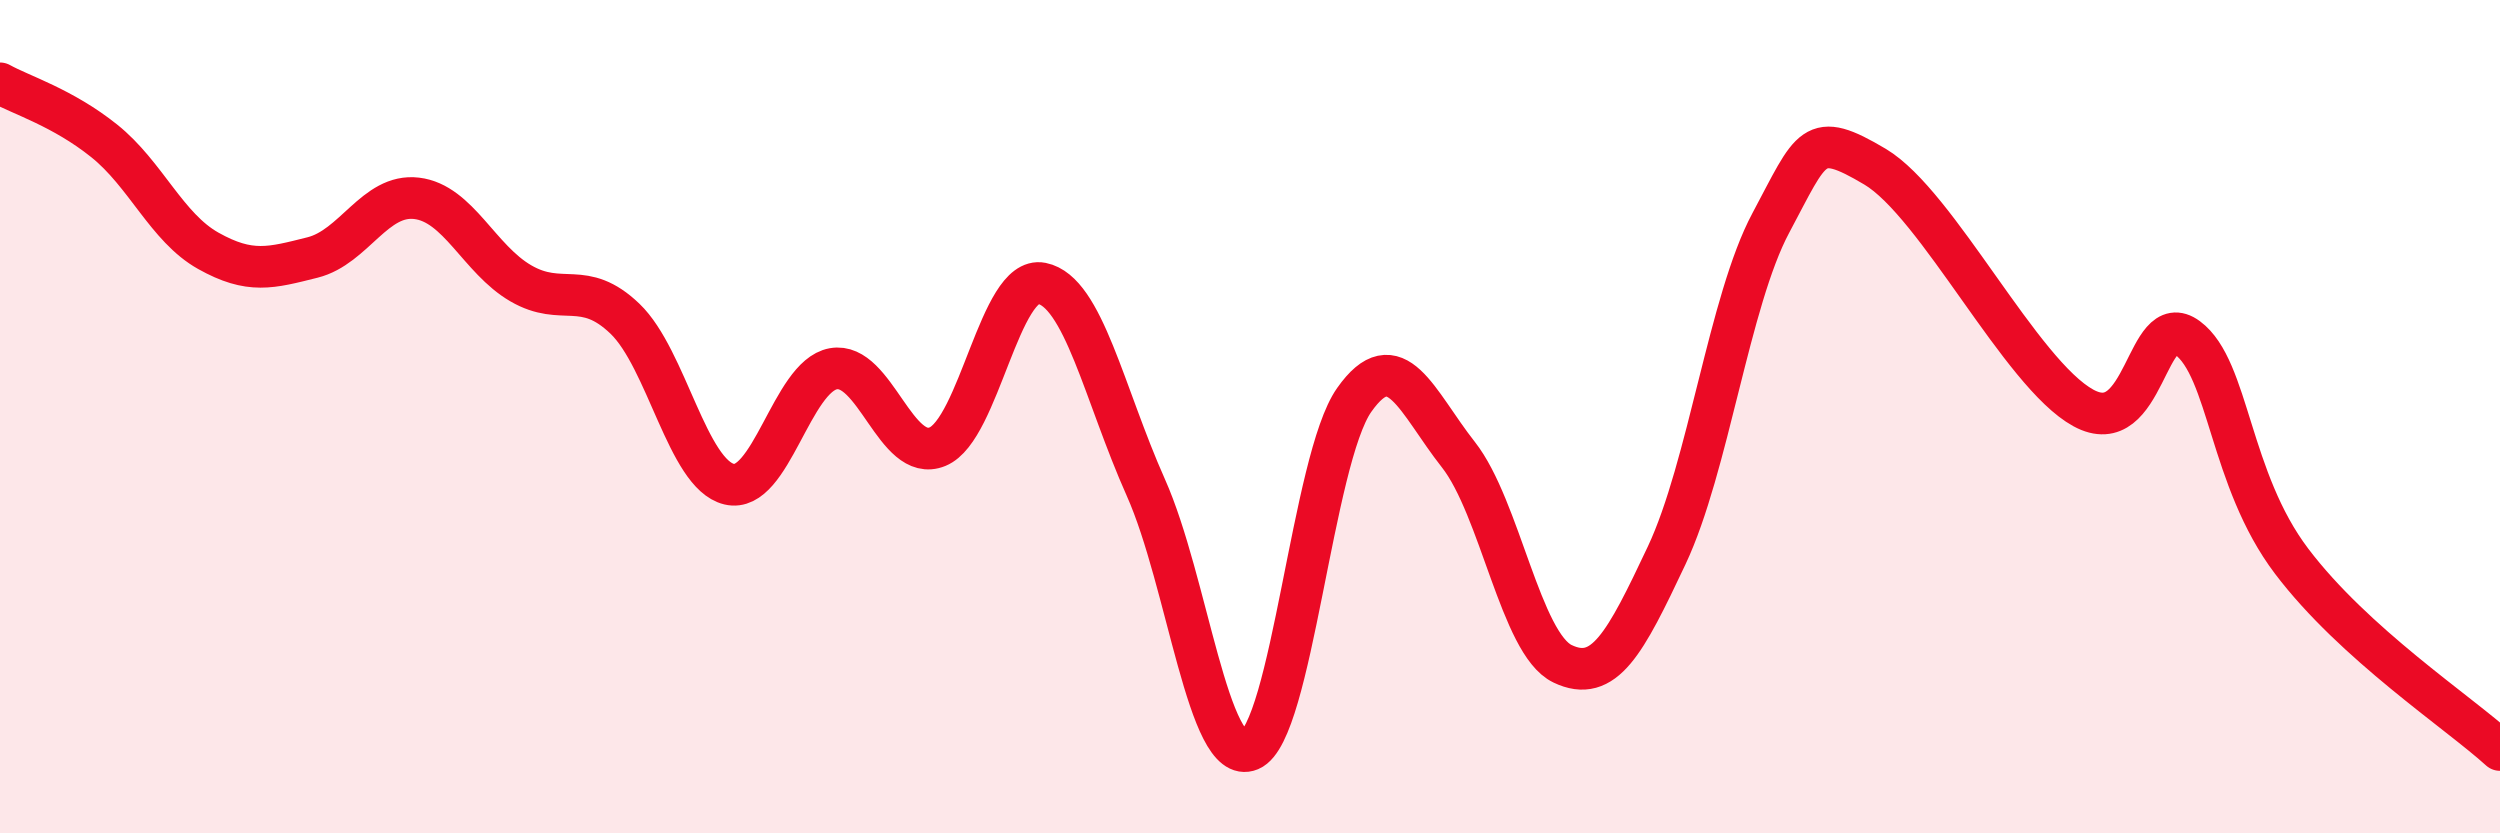
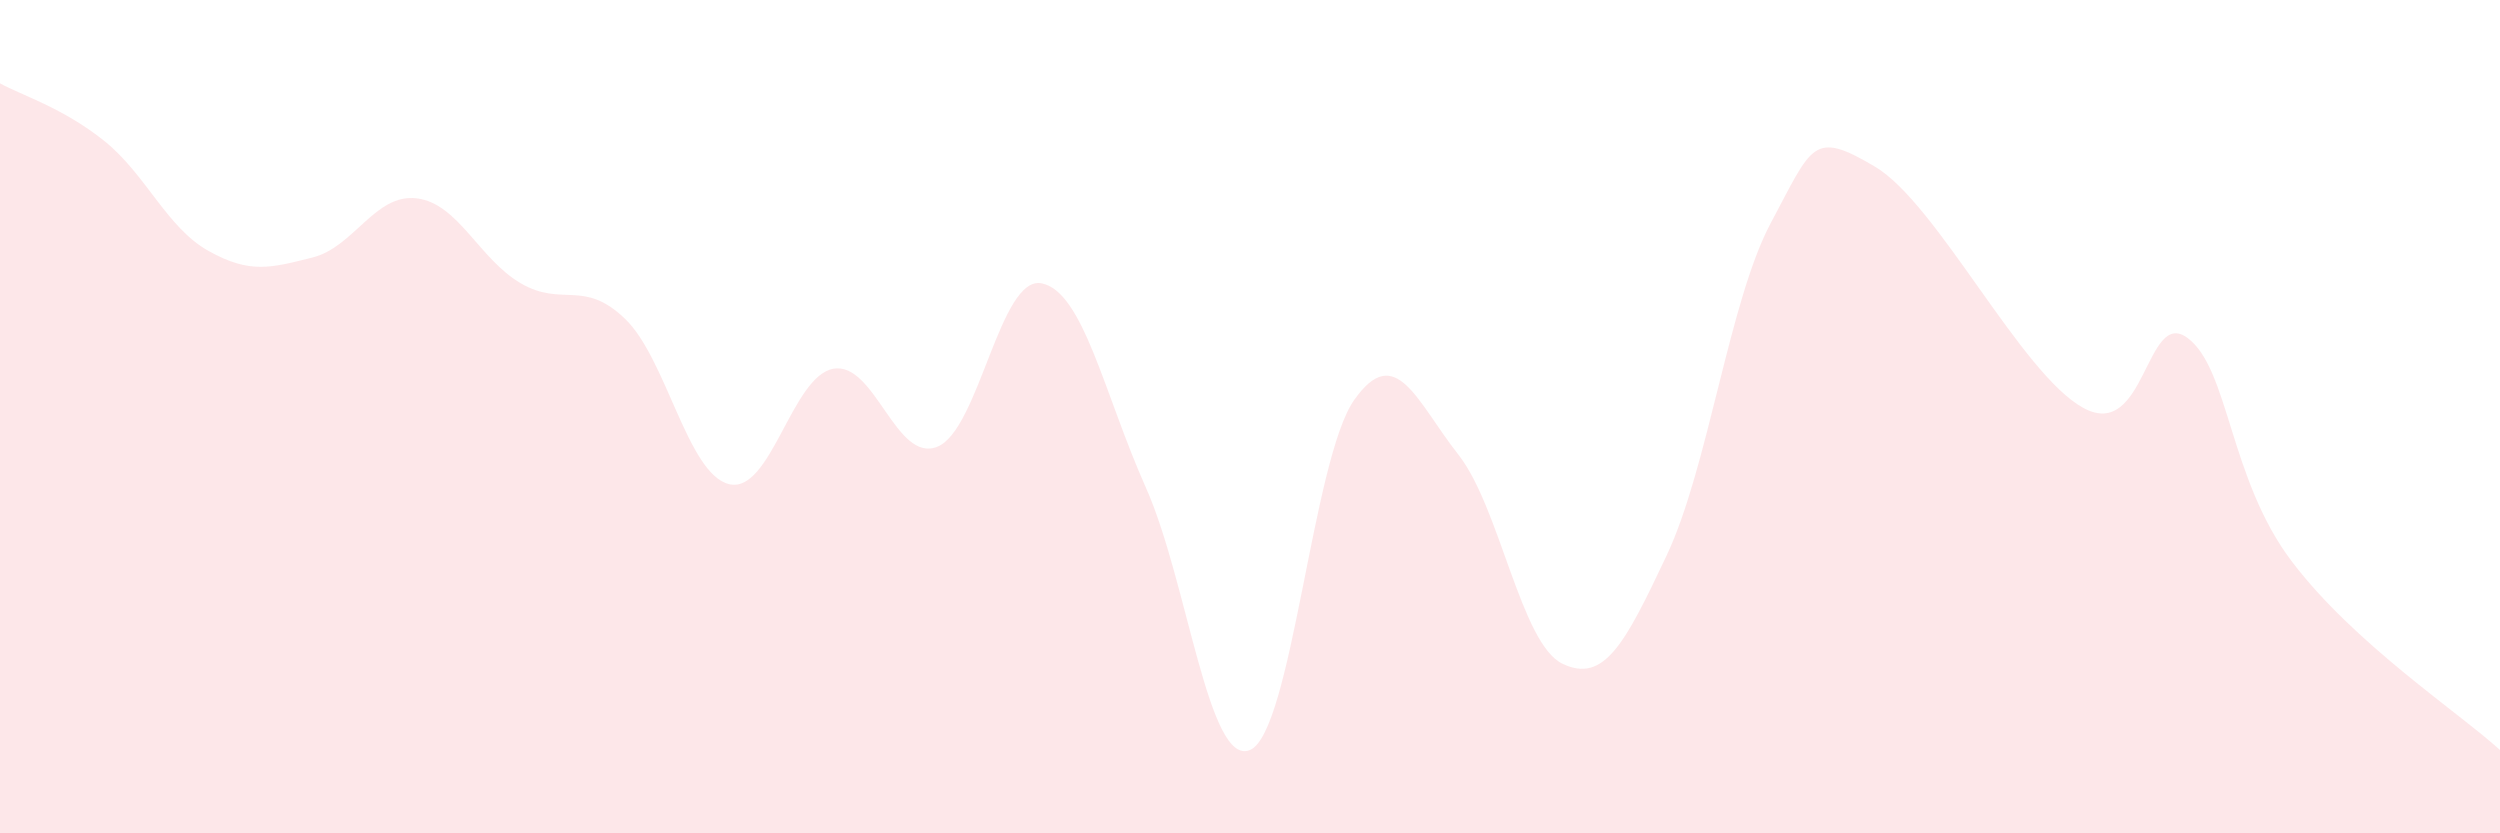
<svg xmlns="http://www.w3.org/2000/svg" width="60" height="20" viewBox="0 0 60 20">
  <path d="M 0,2 C 0.5,2.28 1.5,2.58 2.5,3.38 C 3.5,4.18 4,5.46 5,6.02 C 6,6.58 6.5,6.43 7.5,6.18 C 8.5,5.93 9,4.64 10,4.76 C 11,4.88 11.5,6.22 12.5,6.8 C 13.5,7.38 14,6.69 15,7.65 C 16,8.61 16.5,11.38 17.5,11.62 C 18.5,11.86 19,9.03 20,8.85 C 21,8.67 21.5,11.13 22.5,10.72 C 23.5,10.31 24,6.6 25,6.8 C 26,7 26.5,9.46 27.5,11.7 C 28.5,13.94 29,18.42 30,18 C 31,17.58 31.5,11.02 32.5,9.6 C 33.5,8.18 34,9.64 35,10.91 C 36,12.18 36.5,15.45 37.5,15.93 C 38.5,16.41 39,15.45 40,13.33 C 41,11.21 41.5,7.22 42.5,5.35 C 43.5,3.48 43.5,3.11 45,4 C 46.5,4.89 48.5,8.97 50,9.79 C 51.5,10.61 51.5,7.37 52.5,8.11 C 53.5,8.85 53.5,11.49 55,13.47 C 56.5,15.45 59,17.09 60,18L60 20L0 20Z" fill="#EB0A25" opacity="0.1" stroke-linecap="round" stroke-linejoin="round" />
-   <path d="M 0,2 C 0.5,2.28 1.5,2.58 2.5,3.38 C 3.5,4.18 4,5.46 5,6.02 C 6,6.58 6.5,6.43 7.5,6.18 C 8.5,5.93 9,4.64 10,4.76 C 11,4.88 11.5,6.22 12.5,6.8 C 13.5,7.38 14,6.69 15,7.65 C 16,8.61 16.5,11.38 17.5,11.62 C 18.5,11.86 19,9.03 20,8.85 C 21,8.67 21.5,11.13 22.5,10.72 C 23.5,10.31 24,6.6 25,6.8 C 26,7 26.5,9.46 27.5,11.7 C 28.5,13.94 29,18.42 30,18 C 31,17.58 31.5,11.02 32.5,9.6 C 33.5,8.18 34,9.64 35,10.91 C 36,12.18 36.5,15.45 37.5,15.93 C 38.5,16.41 39,15.45 40,13.33 C 41,11.21 41.5,7.22 42.5,5.35 C 43.5,3.48 43.5,3.11 45,4 C 46.5,4.89 48.5,8.97 50,9.79 C 51.5,10.61 51.5,7.37 52.5,8.11 C 53.5,8.85 53.5,11.49 55,13.47 C 56.5,15.45 59,17.09 60,18" stroke="#EB0A25" stroke-width="1" fill="none" stroke-linecap="round" stroke-linejoin="round" />
</svg>